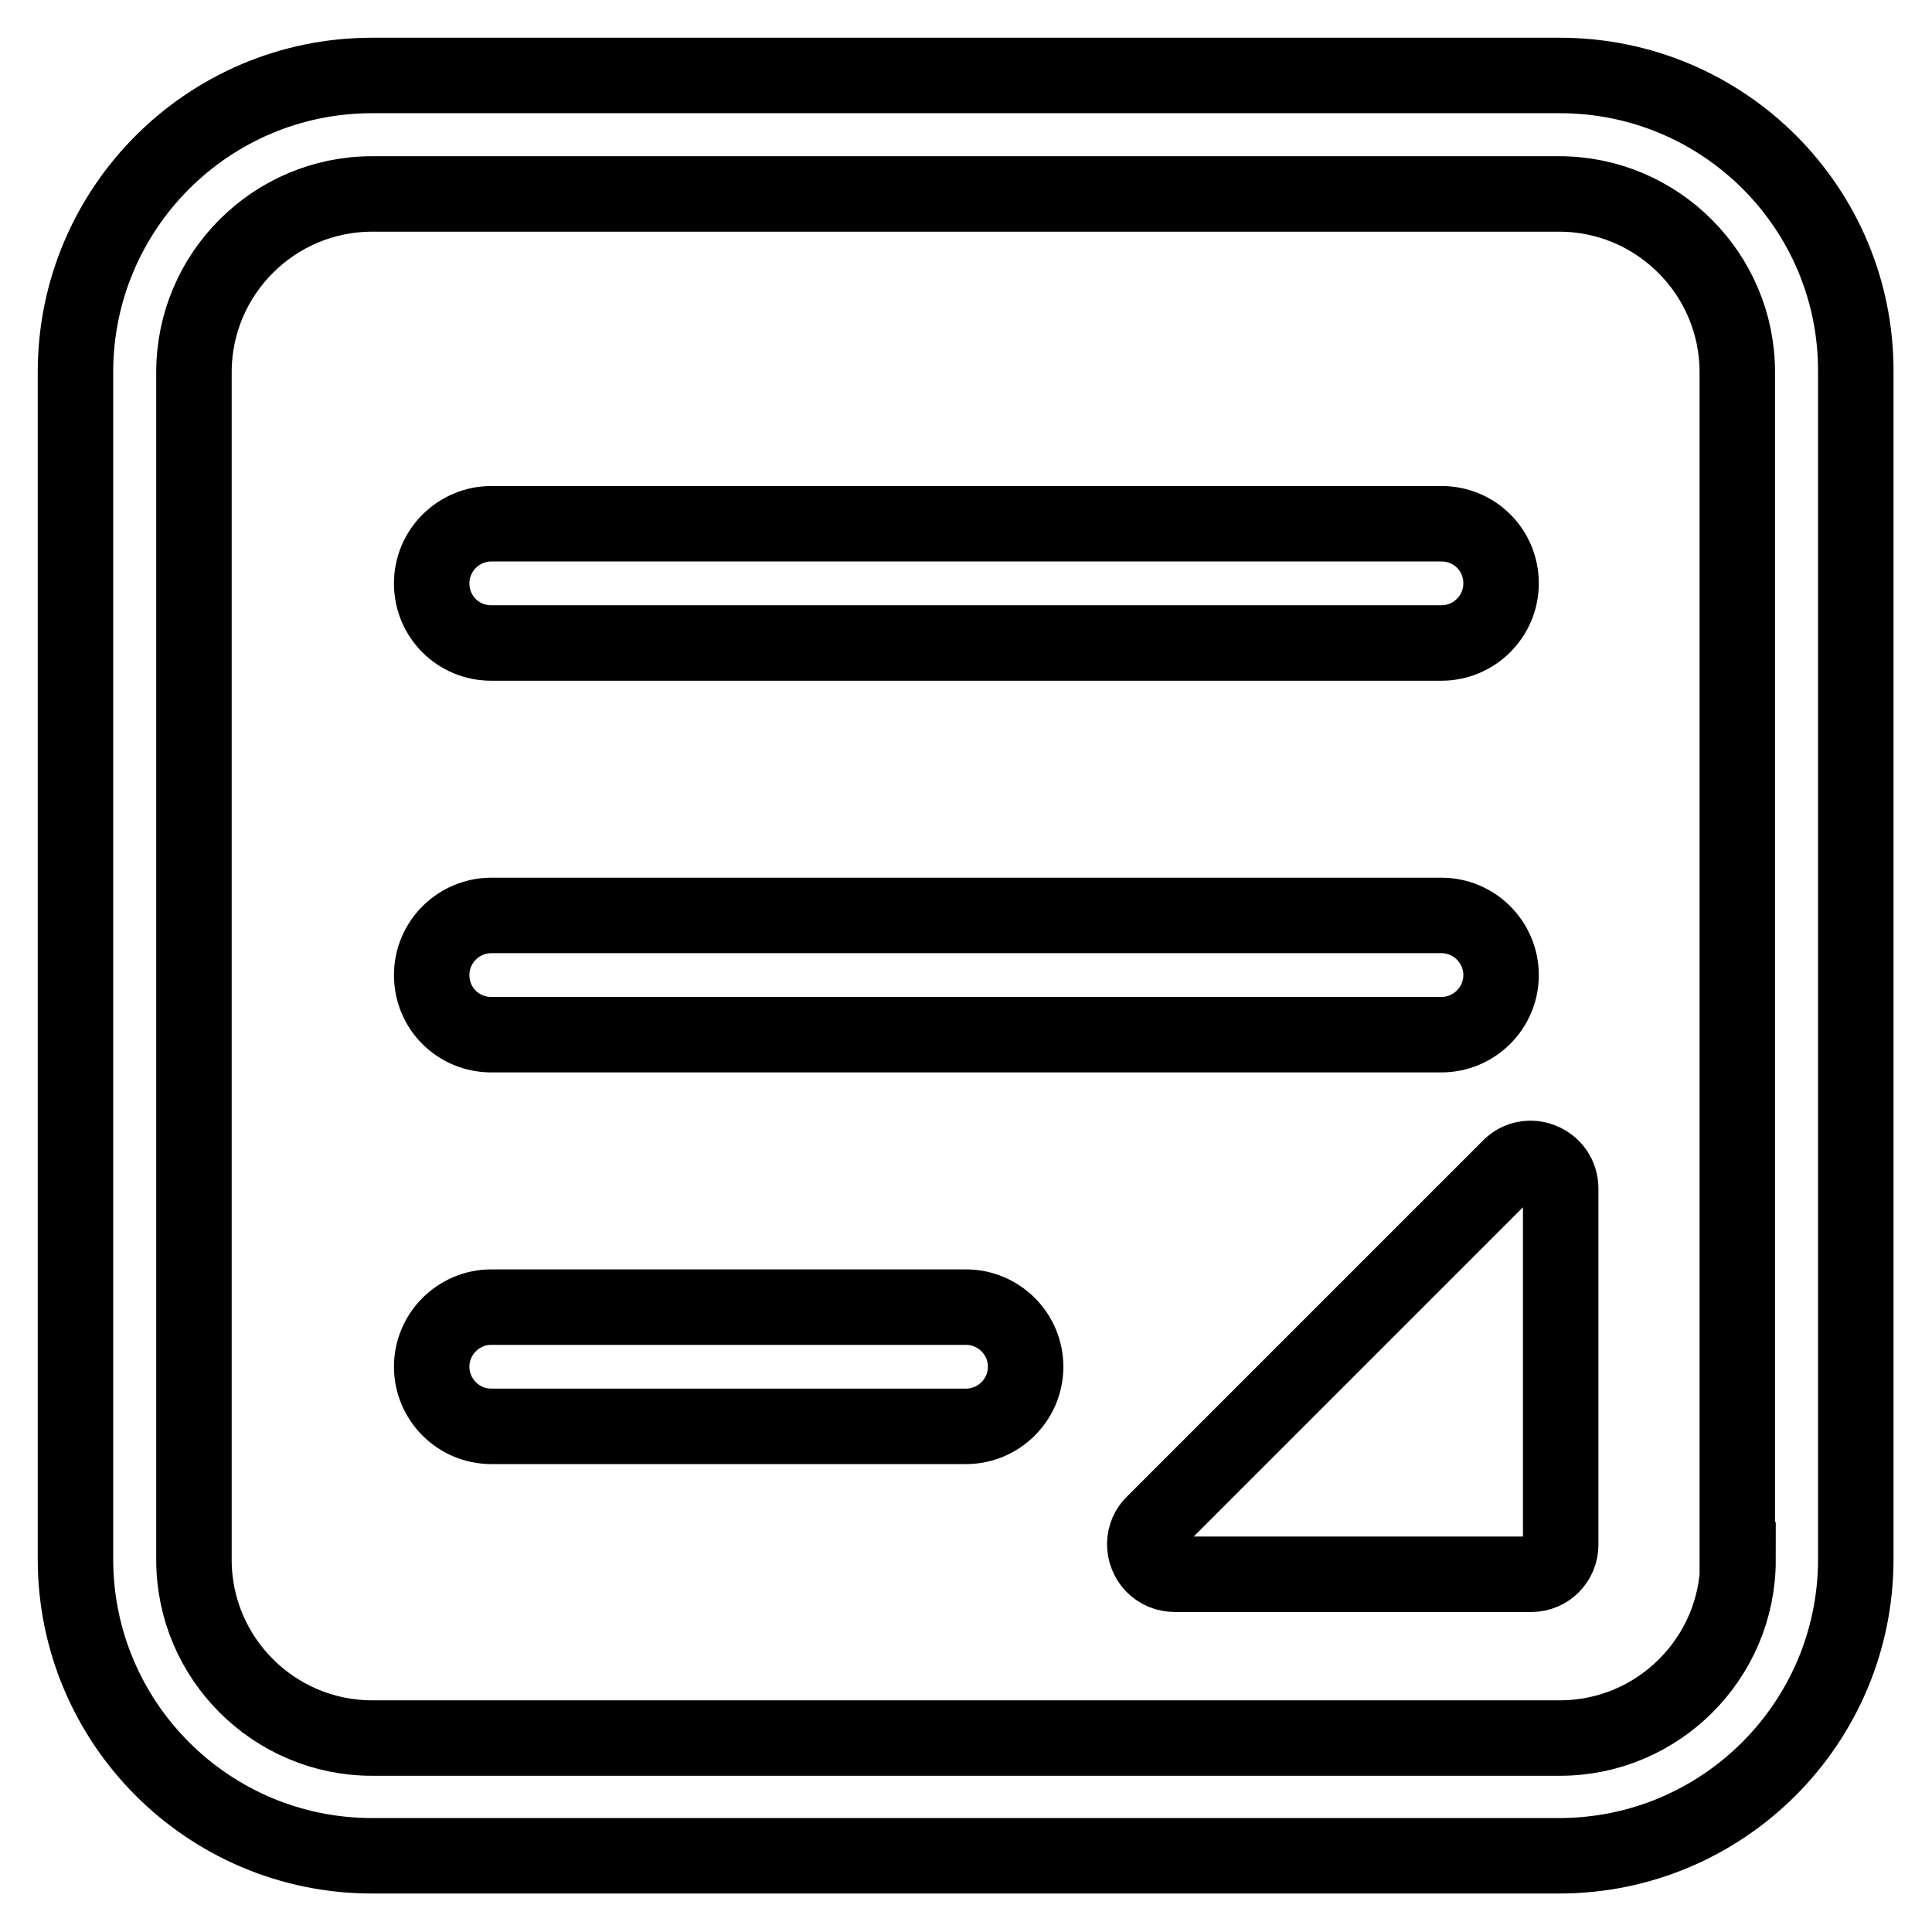
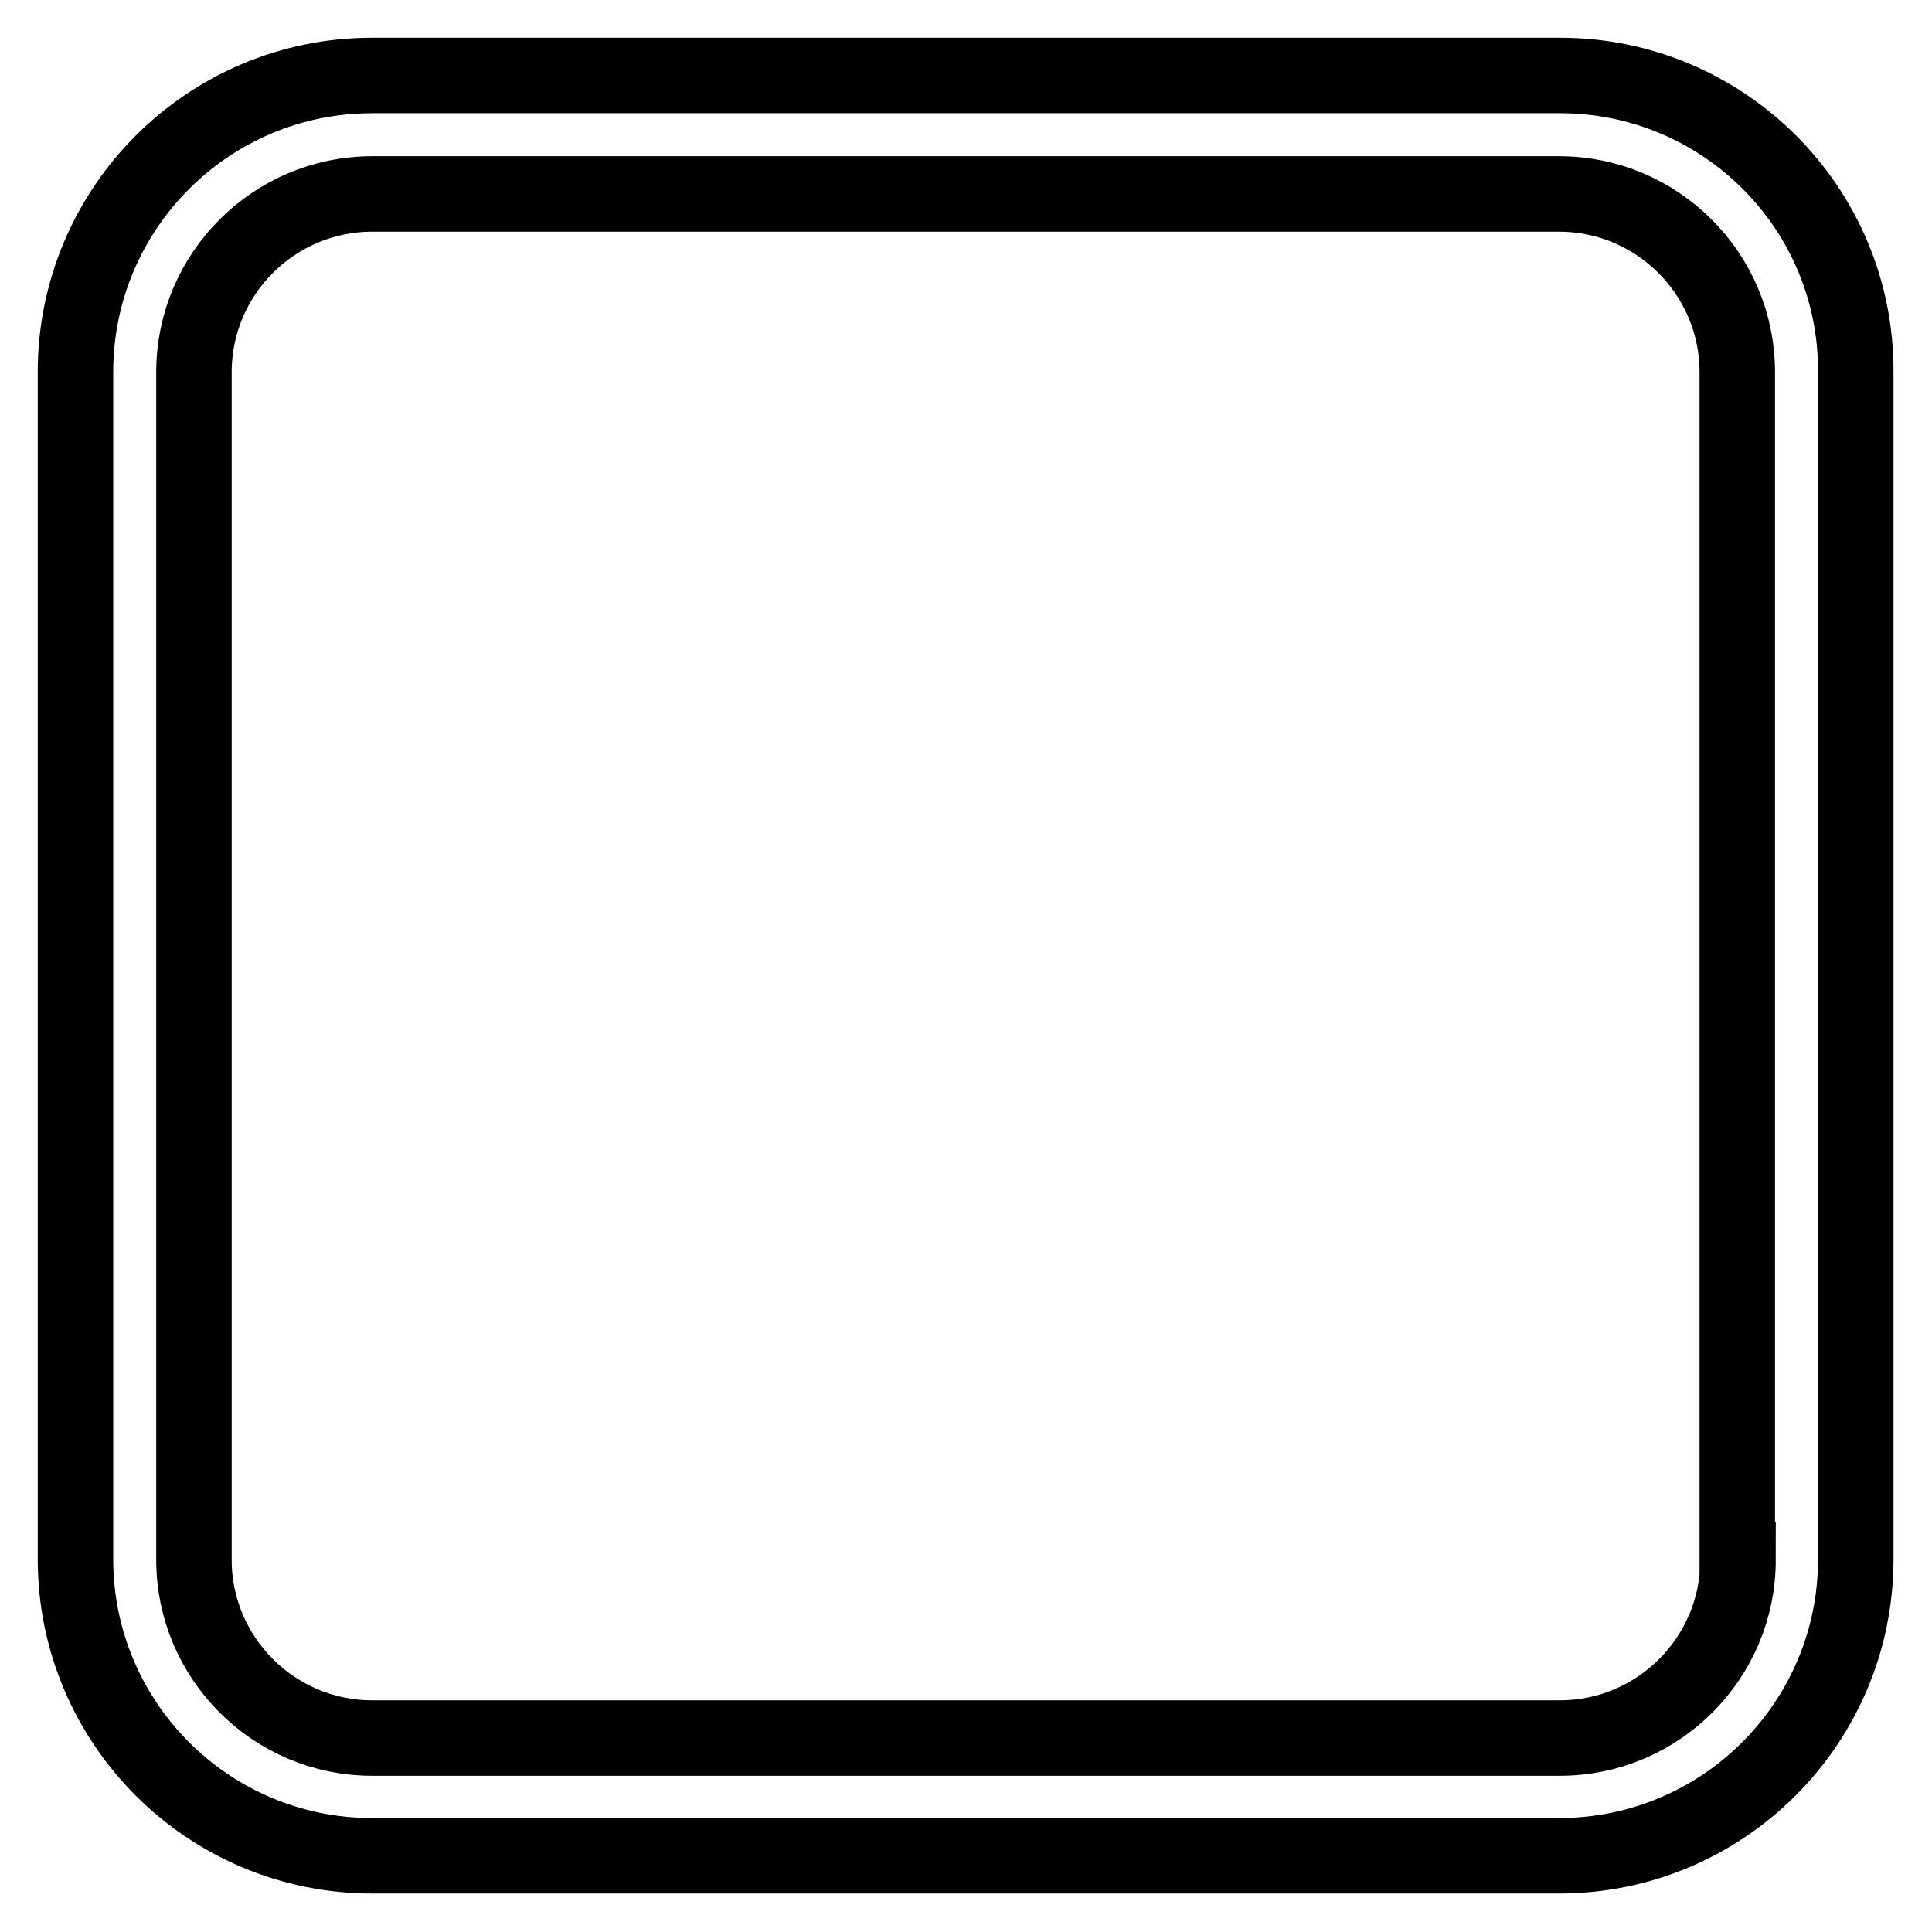
<svg xmlns="http://www.w3.org/2000/svg" version="1.1" x="0px" y="0px" viewBox="0 0 256 256" enable-background="new 0 0 256 256" xml:space="preserve">
  <g>
-     <path stroke-width="10" fill-opacity="0" stroke="#000000" d="M204.3,153.8c-1.4-0.6-3.1-0.3-4.2,0.8l-47.2,47.2c-1.6,1.5-1.6,4-0.1,5.6c0.8,0.8,1.8,1.2,2.9,1.2h47.2 c2.2,0,3.9-1.8,3.9-3.9v-47.2C206.8,155.8,205.8,154.4,204.3,153.8z" />
    <path stroke-width="10" fill-opacity="0" stroke="#000000" d="M206.7,10H49.3C27.6,10,10,27.6,10,49.3l0,0v157.3c0,21.7,17.6,39.3,39.3,39.3h157.3 c21.7,0,39.3-17.6,39.3-39.3V49.3C246,27.6,228.4,10,206.7,10L206.7,10z M230.3,206.7c0,13-10.6,23.6-23.6,23.6H49.3 c-13,0-23.6-10.6-23.6-23.6V49.3c0-13,10.6-23.6,23.6-23.6l0,0h157.3c13,0,23.6,10.6,23.6,23.6l0,0V206.7z" />
-     <path stroke-width="10" fill-opacity="0" stroke="#000000" d="M65.1,85.2h125.9c4.3,0,7.9-3.5,7.9-7.9s-3.5-7.9-7.9-7.9H65.1c-4.3,0-7.9,3.5-7.9,7.9S60.7,85.2,65.1,85.2 z M65.1,137.1h125.9c4.3,0,7.9-3.5,7.9-7.9c0-4.3-3.5-7.9-7.9-7.9H65.1c-4.3,0-7.9,3.5-7.9,7.9C57.2,133.6,60.7,137.1,65.1,137.1z  M128,173.2H65.1c-4.3,0-7.9,3.5-7.9,7.9c0,4.3,3.5,7.9,7.9,7.9H128c4.3,0,7.9-3.5,7.9-7.9C135.9,176.7,132.3,173.2,128,173.2z" />
  </g>
</svg>